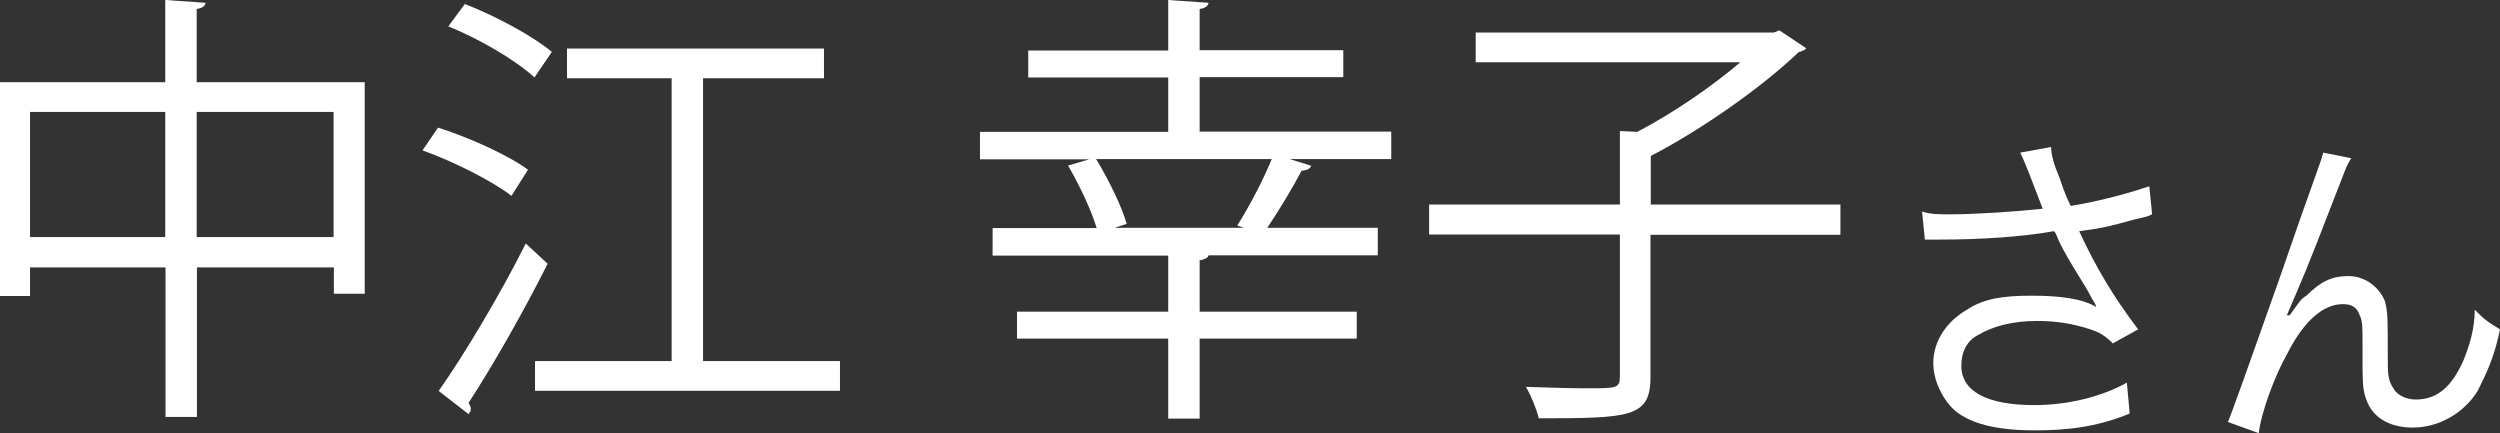
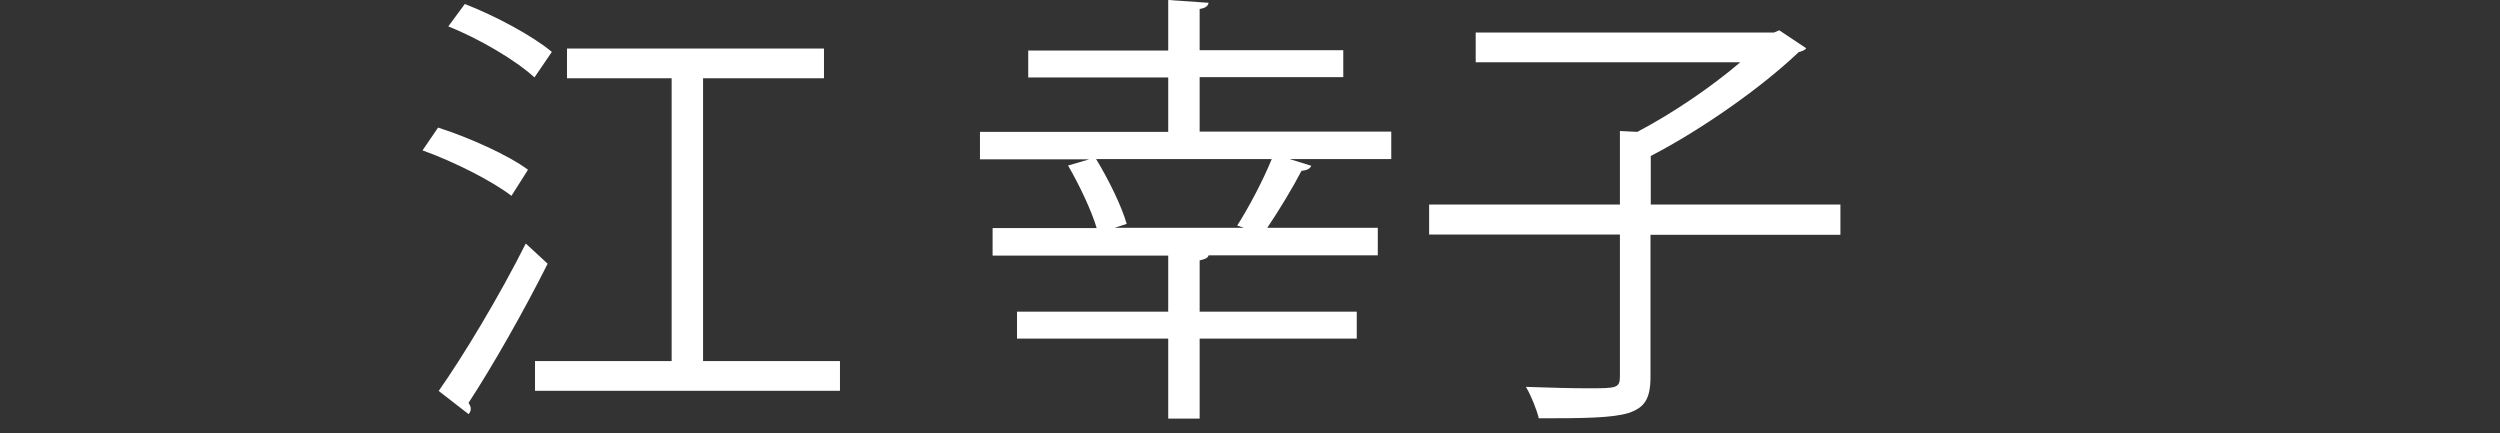
<svg xmlns="http://www.w3.org/2000/svg" id="a" width="89.11" height="15.44" viewBox="0 0 89.11 15.44">
  <rect x="0" y="0" width="89.11" height="15.44" fill="#333333" stroke="none" />
  <defs>
    <style>.cls-1{fill:#fff;stroke-width:0px;}</style>
  </defs>
-   <path class="cls-1" d="m72.31,6.14q-.2-.5-.3-.7l1.1-.2q0,.4.3,1.1c.2.6.3.8.4,1,1.2-.2,2.2-.5,2.8-.7l.1,1c-.2.1-.3.1-.7.2-.7.2-1.1.3-1.9.4.6,1.3,1.2,2.3,2.1,3.5l-.9.5c-.3-.3-.5-.4-.8-.5-.6-.2-1.2-.3-1.9-.3-.9,0-1.6.2-2.1.5-.4.2-.6.6-.6,1.1,0,.9.9,1.4,2.6,1.4,1.2,0,2.4-.3,3.3-.8l.1,1.1c-1.2.5-2.3.6-3.4.6-1.5,0-2.6-.3-3.1-1-.3-.4-.5-.9-.5-1.4,0-.8.5-1.5,1.2-1.9.6-.4,1.3-.5,2.3-.5s1.8.1,2.3.4c0-.1-.1-.2-.2-.4-.2-.4-.7-1.1-1.1-1.9-.1-.2-.1-.3-.2-.4-1.1.2-2.6.3-4.1.3h-.5l-.1-1c.3.1.6.1,1,.1.9,0,2.4-.1,3.3-.2l-.5-1.3h0Z" />
-   <path class="cls-1" d="m83.81,5.64c-.2.3-.2.4-.6,1.4-1,2.6-1.1,2.8-1.7,4.2h.1c.3-.4.4-.6.6-.7.5-.5.9-.7,1.5-.7s1.1.4,1.3.9c.1.4.1.6.1,1.9,0,.7,0,.9.2,1.2.1.2.4.4.8.4.8,0,1.3-.5,1.7-1.4.2-.5.4-1.1.4-1.8.3.3.4.4.9.7-.2,1-.5,1.6-.8,2.2-.5.8-1.4,1.3-2.3,1.3s-1.5-.4-1.7-1.1c-.1-.3-.1-.7-.1-1.3v-.6c0-.6,0-.8-.1-1-.1-.3-.3-.4-.6-.4-.7,0-1.4.6-2,1.8-.4.7-.9,2-1,2.8l-1.1-.4c.1-.2.7-1.9,1.8-5,1.2-3.5,1.5-4.2,1.6-4.6l1,.2h0Z" />
-   <path class="cls-1" d="m7.01,2.93h5.99v7.54h-1.1v-.94h-4.88v5.33h-1.12v-5.33H1.07v1.02H0V2.93h5.89V0l1.44.1c-.02.11-.11.19-.32.22v2.61ZM1.07,8.45h4.82V3.99H1.07v4.47Zm5.94,0h4.88V3.99h-4.88v4.47Z" />
  <path class="cls-1" d="m15.62,4.55c1.1.35,2.5.98,3.2,1.5l-.59.93c-.69-.53-2.05-1.22-3.17-1.62l.56-.82Zm.02,9.38c.88-1.25,2.18-3.41,3.1-5.25l.78.72c-.85,1.7-2,3.71-2.82,4.96.05.08.08.14.08.21,0,.08-.03.14-.08.19l-1.07-.83ZM16.56.14c1.09.42,2.43,1.14,3.11,1.71l-.62.91c-.66-.61-1.97-1.38-3.07-1.82l.59-.8Zm8.5,12.73h4.88v1.06h-10.87v-1.06h4.87V2.79h-3.73v-1.06h9.16v1.06h-4.31v10.08Z" />
  <path class="cls-1" d="m49.59,4.69v.98h-3.62l.77.24c-.05.11-.16.16-.35.18-.3.58-.8,1.41-1.22,2.03h3.94v.98h-6.03c-.03.1-.13.14-.32.18v1.83h5.6v.96h-5.6v2.85h-1.12v-2.85h-5.39v-.96h5.39v-2h-6.26v-.98h3.71c-.19-.64-.62-1.54-1.02-2.23l.75-.22h-3.89v-.98h6.71v-1.94h-4.99v-.96h4.99V0l1.44.1c-.02.11-.11.19-.32.22v1.47h5.12v.96h-5.12v1.94h6.83Zm-5.25,3.43l-.24-.08c.42-.66.93-1.63,1.23-2.37h-6.26c.45.74.91,1.68,1.09,2.31l-.43.14h4.61Z" />
-   <path class="cls-1" d="m65.6,7.3v1.07h-6.77v5.07c0,.77-.21,1.09-.78,1.28-.58.18-1.62.19-3.2.19-.08-.32-.27-.8-.46-1.12.85.03,1.65.05,2.21.05,1.01,0,1.14,0,1.14-.42v-5.06h-6.8v-1.07h6.8v-2.62l.62.03c1.26-.66,2.64-1.6,3.67-2.48h-9.43v-1.06h10.63l.19-.08.96.64c-.05.08-.18.11-.27.14-1.31,1.25-3.44,2.75-5.27,3.7v1.73h6.77Z" />
+   <path class="cls-1" d="m65.6,7.3v1.07h-6.77v5.07c0,.77-.21,1.09-.78,1.28-.58.18-1.62.19-3.2.19-.08-.32-.27-.8-.46-1.12.85.03,1.65.05,2.21.05,1.01,0,1.14,0,1.14-.42v-5.06h-6.8v-1.07h6.8v-2.62l.62.03c1.26-.66,2.64-1.6,3.67-2.48h-9.43v-1.06h10.63l.19-.08.96.64c-.05.08-.18.11-.27.14-1.31,1.25-3.44,2.75-5.27,3.7v1.73h6.77" />
</svg>